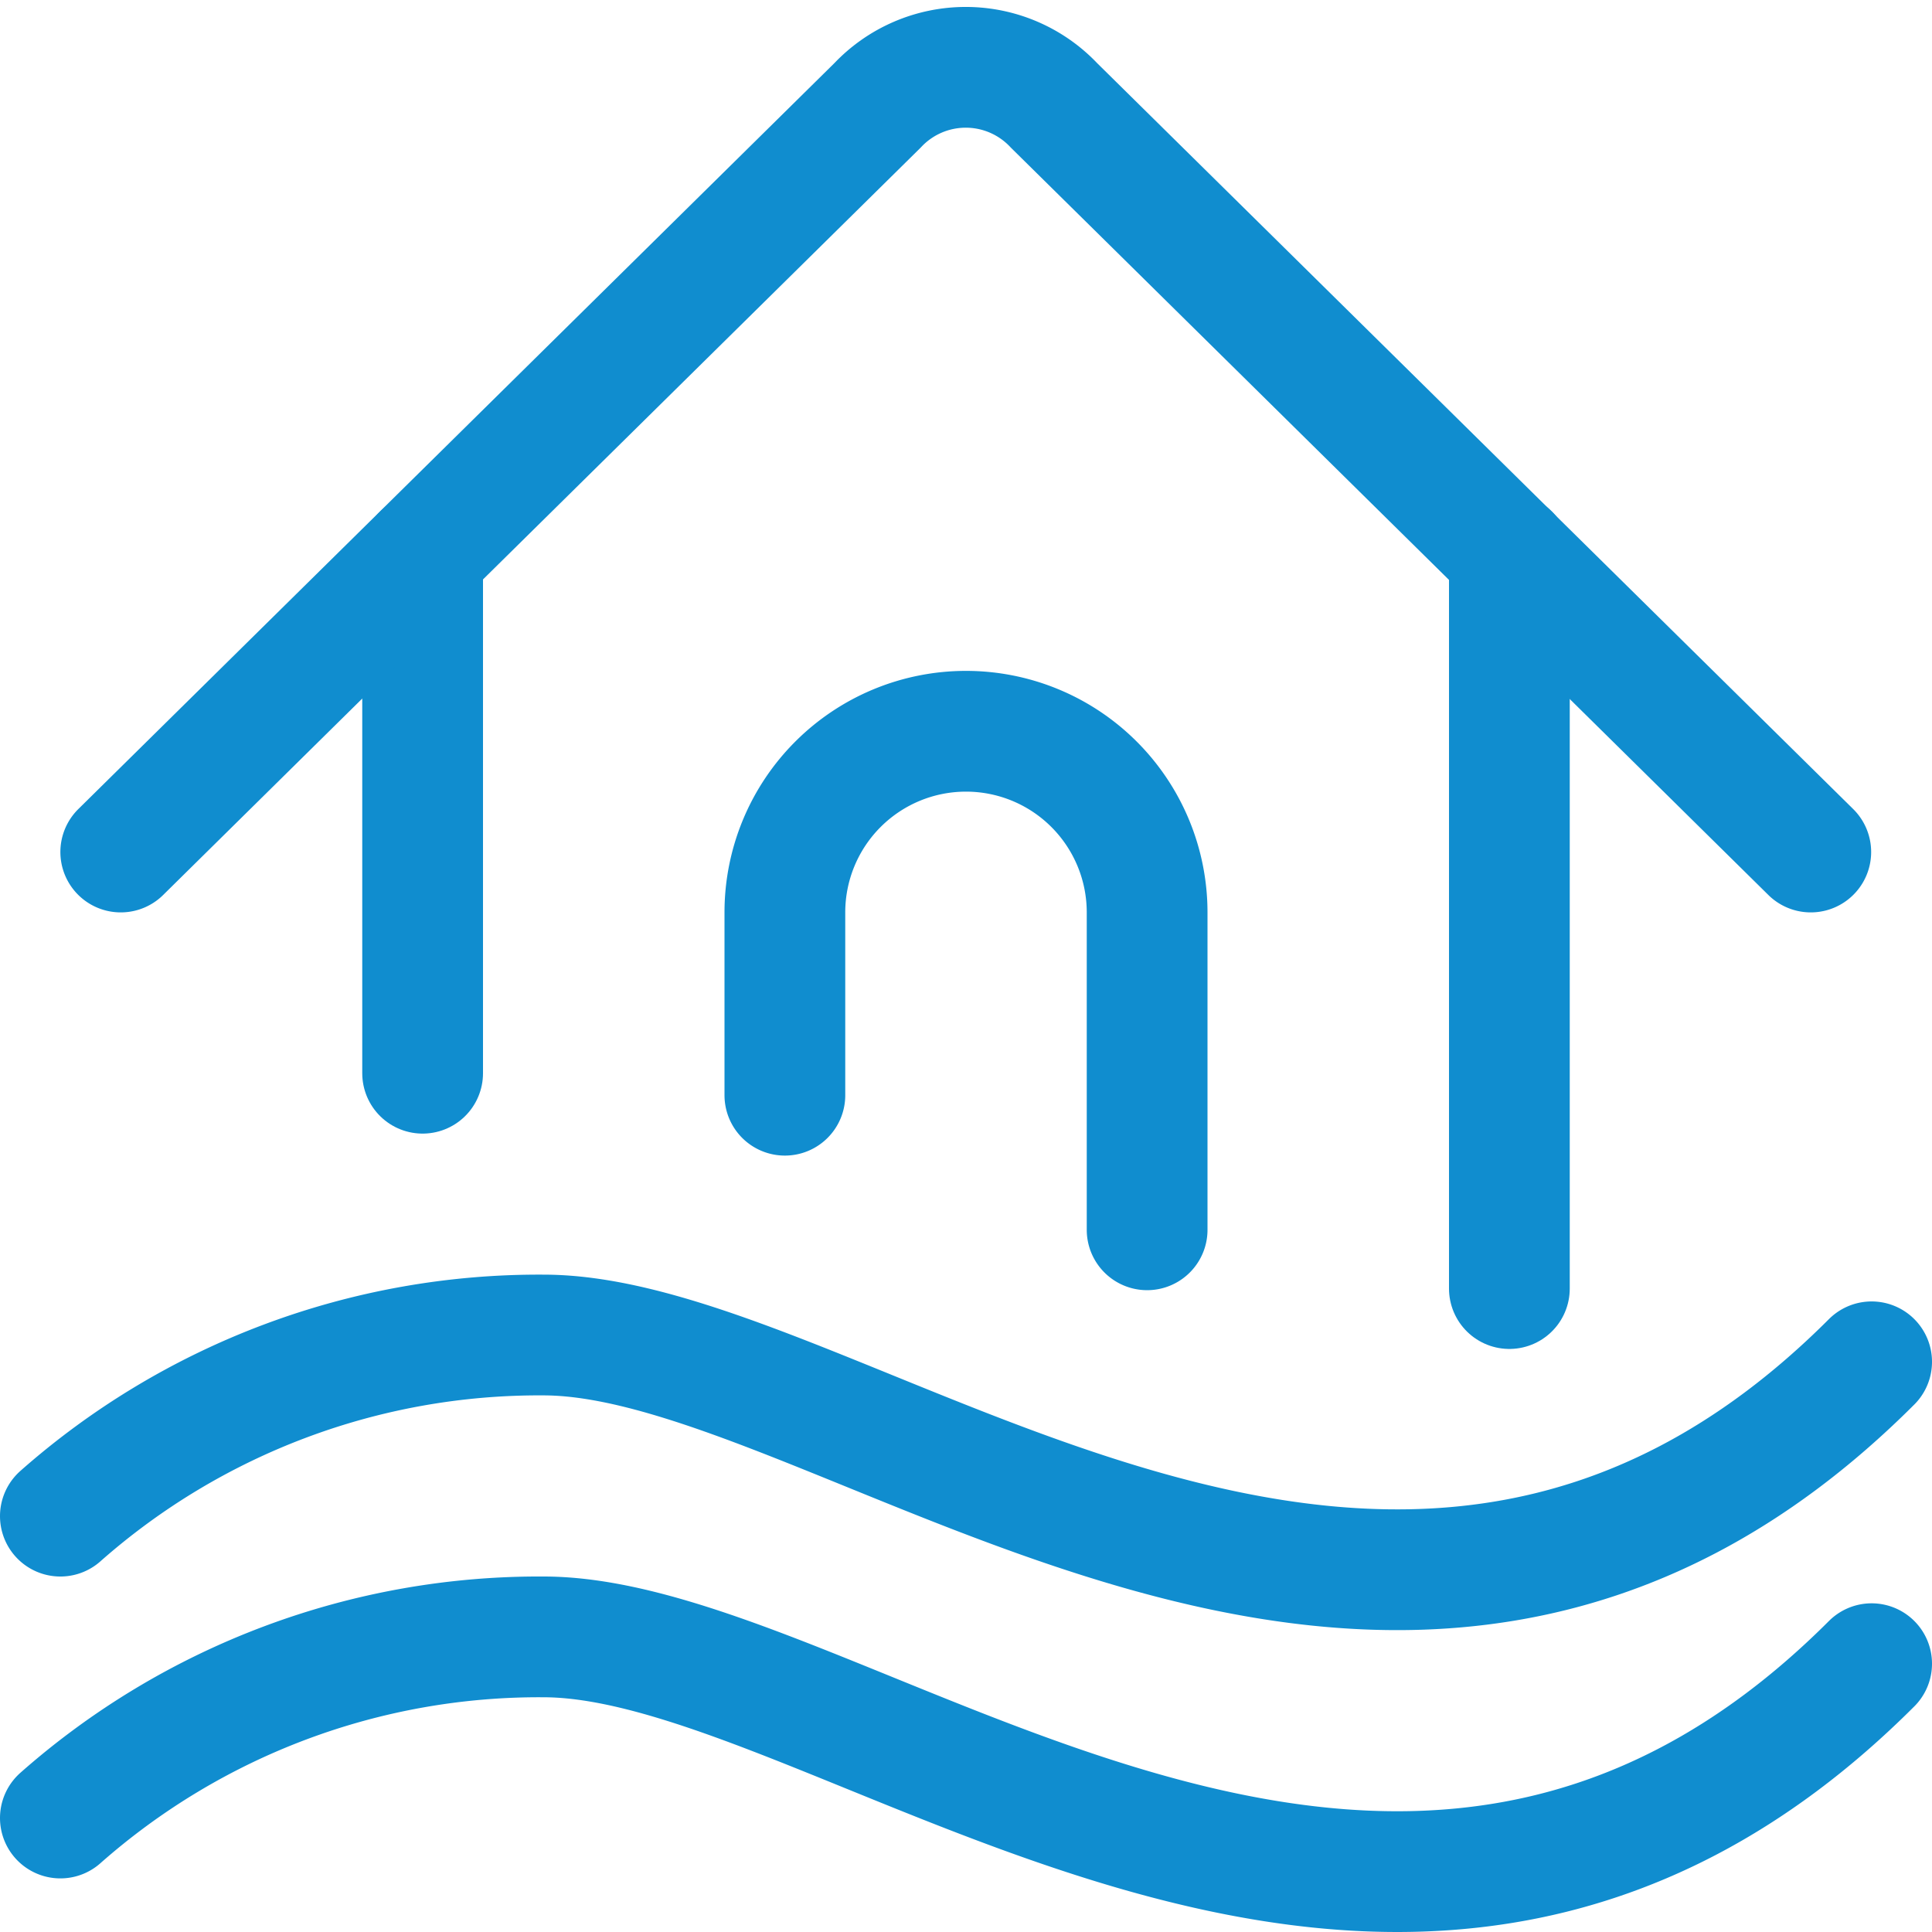
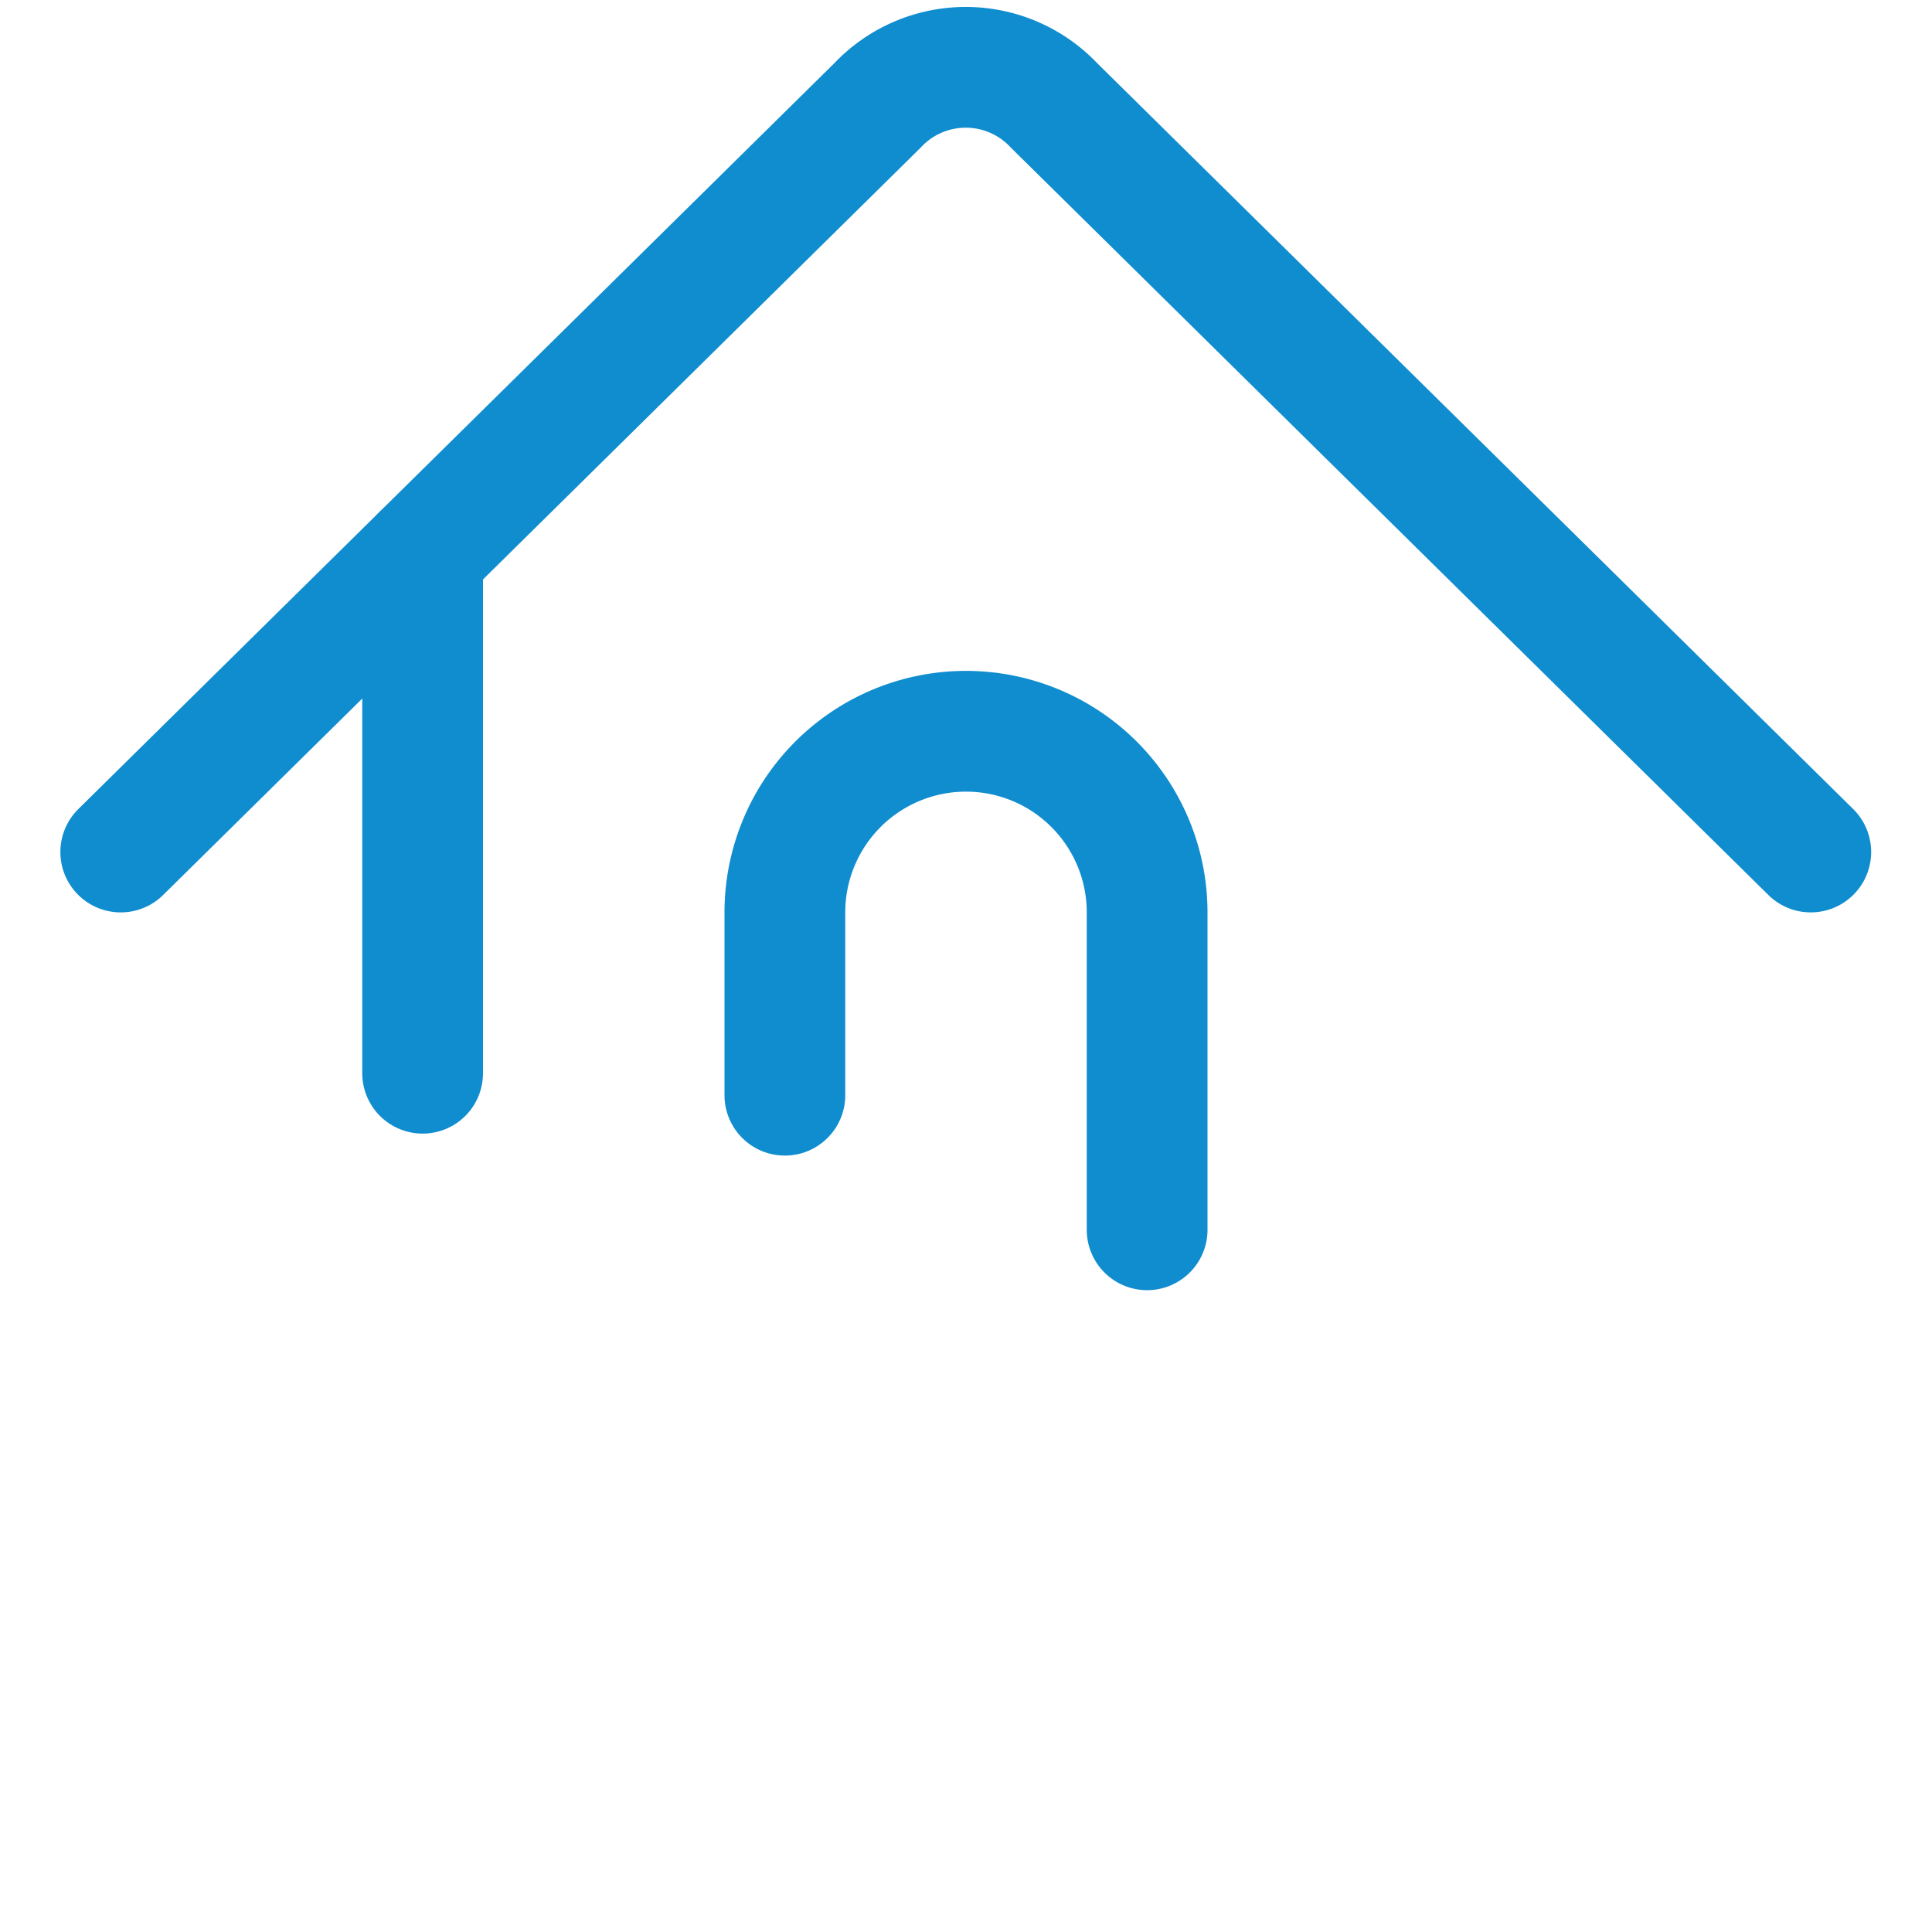
<svg xmlns="http://www.w3.org/2000/svg" viewBox="0 0 24 24" id="Natural-Disaster-Flood-House--Streamline-Ultimate" height="24" width="24">
  <desc>Natural Disaster Flood House Streamline Icon: https://streamlinehq.com</desc>
-   <path d="M0.75 18.834a8.983 8.983 0 0 1 6 -2.25c3.75 0 10.5 6.333 16.5 0.333" fill="none" stroke="#108dcf" stroke-linecap="round" stroke-linejoin="round" stroke-width="1.5" />
-   <path d="M0.75 22.584a8.983 8.983 0 0 1 6 -2.25c3.75 0 10.5 6.333 16.5 0.333" fill="none" stroke="#108dcf" stroke-linecap="round" stroke-linejoin="round" stroke-width="1.5" />
-   <path d="m18.75 6.886 0 9.121" fill="none" stroke="#108dcf" stroke-linecap="round" stroke-linejoin="round" stroke-width="1.5" />
  <path d="m5.25 13.332 0 -6.446" fill="none" stroke="#108dcf" stroke-linecap="round" stroke-linejoin="round" stroke-width="1.5" />
  <path d="m1.5 10.584 9.4 -9.274a1.507 1.507 0 0 1 2.194 0l9.4 9.274" fill="none" stroke="#108dcf" stroke-linecap="round" stroke-linejoin="round" stroke-width="1.5" />
  <path d="M9.75 13.605v-2.271a2.25 2.25 0 0 1 4.5 0v3.943" fill="none" stroke="#108dcf" stroke-linecap="round" stroke-linejoin="round" stroke-width="1.5" />
</svg>